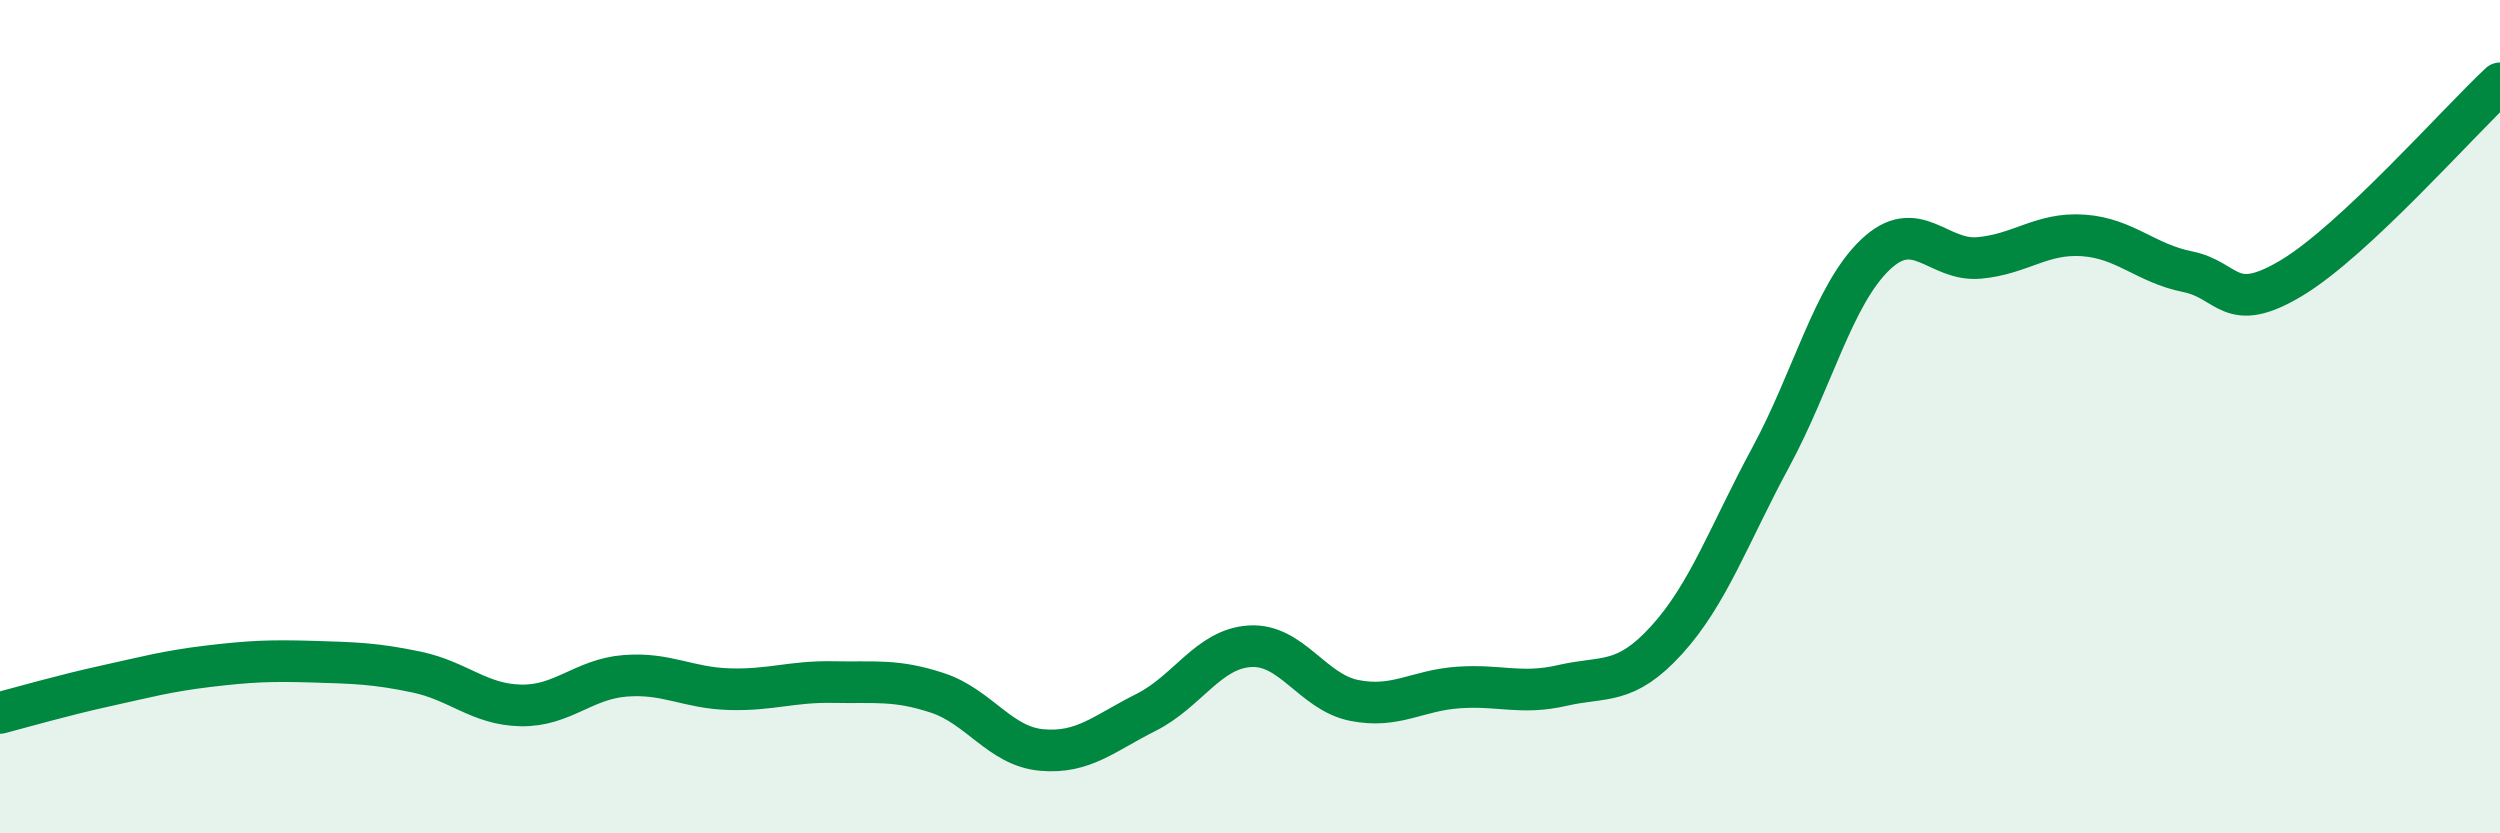
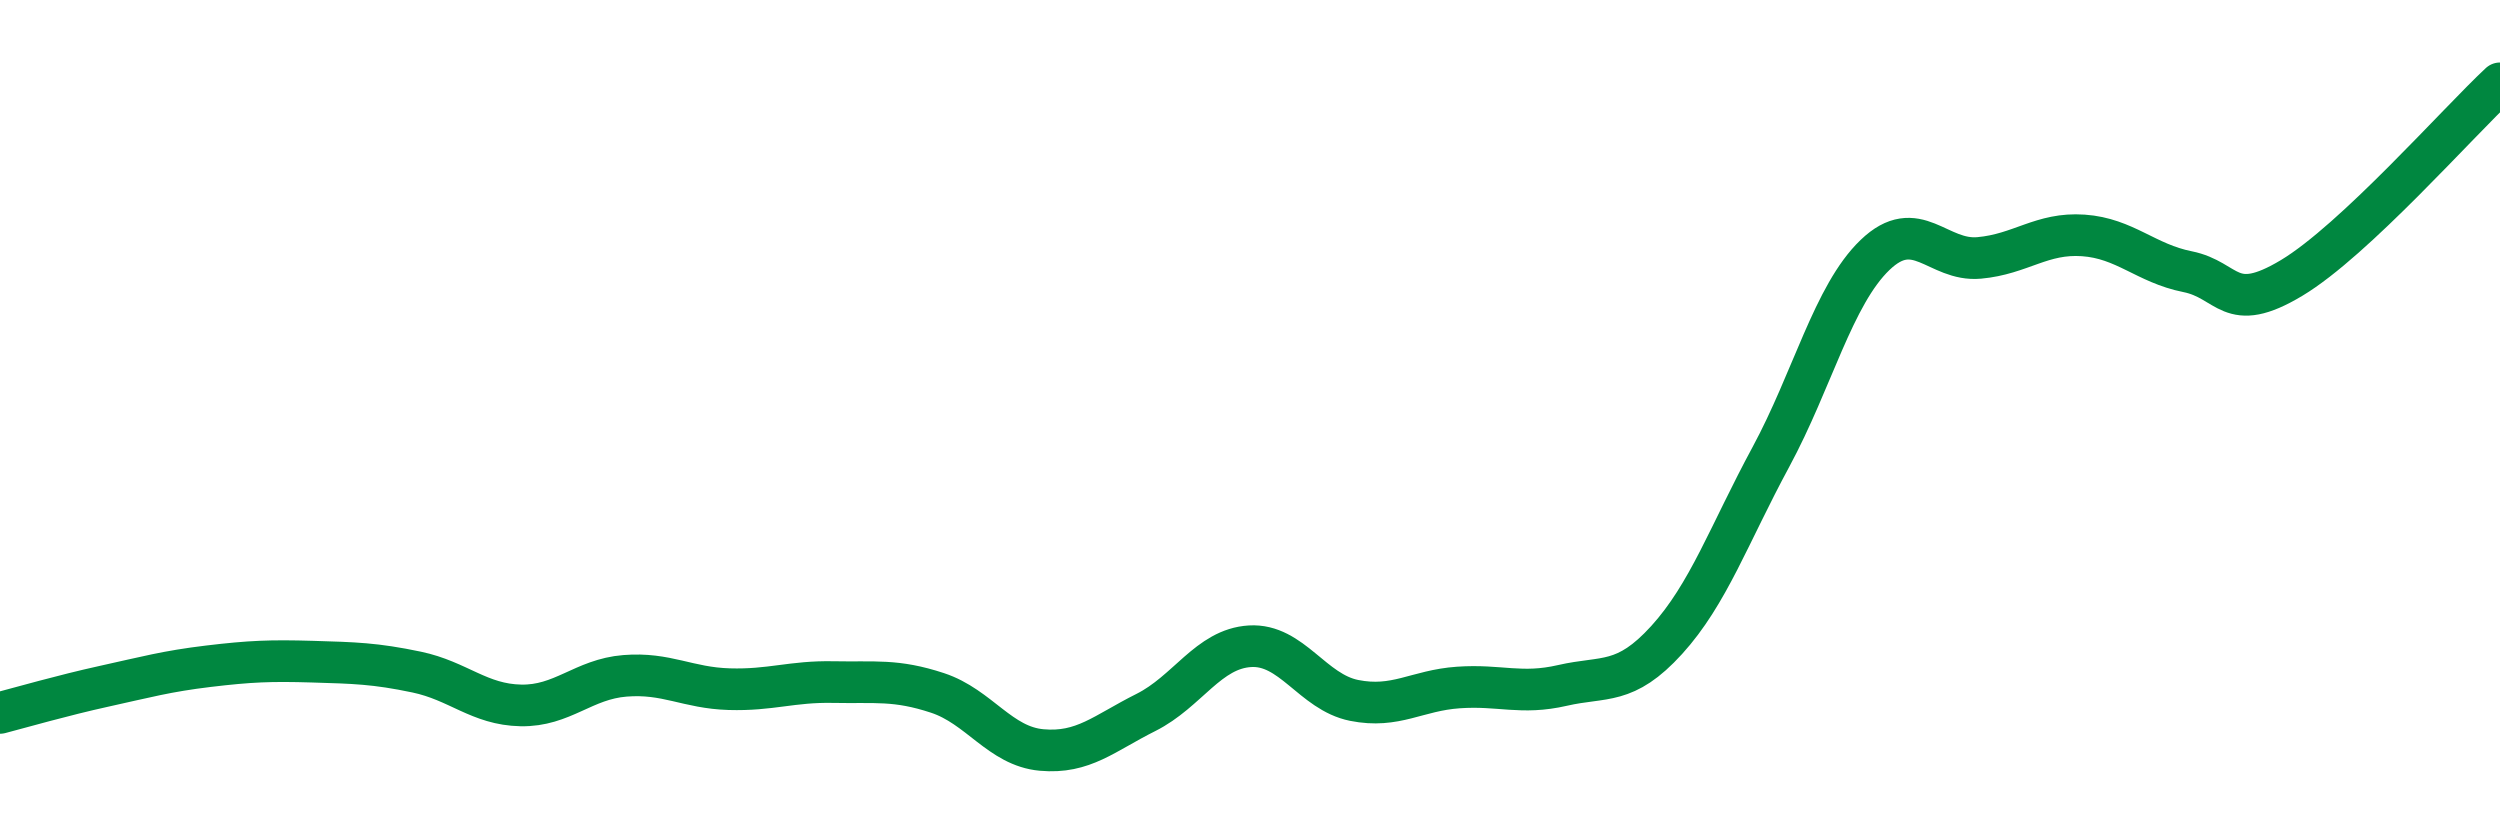
<svg xmlns="http://www.w3.org/2000/svg" width="60" height="20" viewBox="0 0 60 20">
-   <path d="M 0,17.11 C 0.5,16.98 1.5,16.69 2.5,16.47 C 3.5,16.25 4,16.11 5,15.99 C 6,15.87 6.5,15.85 7.5,15.88 C 8.5,15.91 9,15.92 10,16.13 C 11,16.34 11.5,16.91 12.5,16.93 C 13.5,16.95 14,16.3 15,16.22 C 16,16.14 16.5,16.51 17.5,16.54 C 18.5,16.57 19,16.35 20,16.37 C 21,16.39 21.5,16.3 22.5,16.63 C 23.5,16.96 24,17.91 25,18 C 26,18.09 26.5,17.6 27.5,17.1 C 28.5,16.6 29,15.57 30,15.51 C 31,15.45 31.5,16.61 32.5,16.81 C 33.5,17.01 34,16.57 35,16.5 C 36,16.43 36.5,16.68 37.5,16.45 C 38.5,16.22 39,16.46 40,15.36 C 41,14.26 41.5,12.82 42.5,10.97 C 43.5,9.12 44,7.08 45,6.12 C 46,5.16 46.5,6.28 47.5,6.19 C 48.5,6.1 49,5.58 50,5.65 C 51,5.72 51.5,6.32 52.5,6.52 C 53.5,6.72 53.5,7.57 55,6.67 C 56.5,5.77 59,2.93 60,2L60 20L0 20Z" fill="#008740" opacity="0.1" stroke-linecap="round" stroke-linejoin="round" />
  <path d="M 0,17.11 C 0.5,16.98 1.5,16.69 2.5,16.47 C 3.5,16.25 4,16.11 5,15.99 C 6,15.87 6.5,15.85 7.5,15.88 C 8.5,15.91 9,15.92 10,16.13 C 11,16.34 11.5,16.91 12.5,16.93 C 13.5,16.95 14,16.3 15,16.22 C 16,16.14 16.5,16.51 17.5,16.54 C 18.5,16.57 19,16.35 20,16.37 C 21,16.39 21.5,16.3 22.5,16.63 C 23.5,16.96 24,17.91 25,18 C 26,18.09 26.5,17.6 27.5,17.1 C 28.5,16.6 29,15.57 30,15.51 C 31,15.45 31.5,16.61 32.5,16.81 C 33.5,17.01 34,16.57 35,16.5 C 36,16.43 36.5,16.68 37.5,16.45 C 38.5,16.22 39,16.46 40,15.36 C 41,14.26 41.5,12.82 42.5,10.97 C 43.5,9.12 44,7.08 45,6.12 C 46,5.16 46.5,6.28 47.5,6.19 C 48.5,6.1 49,5.58 50,5.65 C 51,5.72 51.5,6.32 52.5,6.52 C 53.5,6.72 53.5,7.57 55,6.67 C 56.5,5.77 59,2.93 60,2" stroke="#008740" stroke-width="1" fill="none" stroke-linecap="round" stroke-linejoin="round" />
</svg>